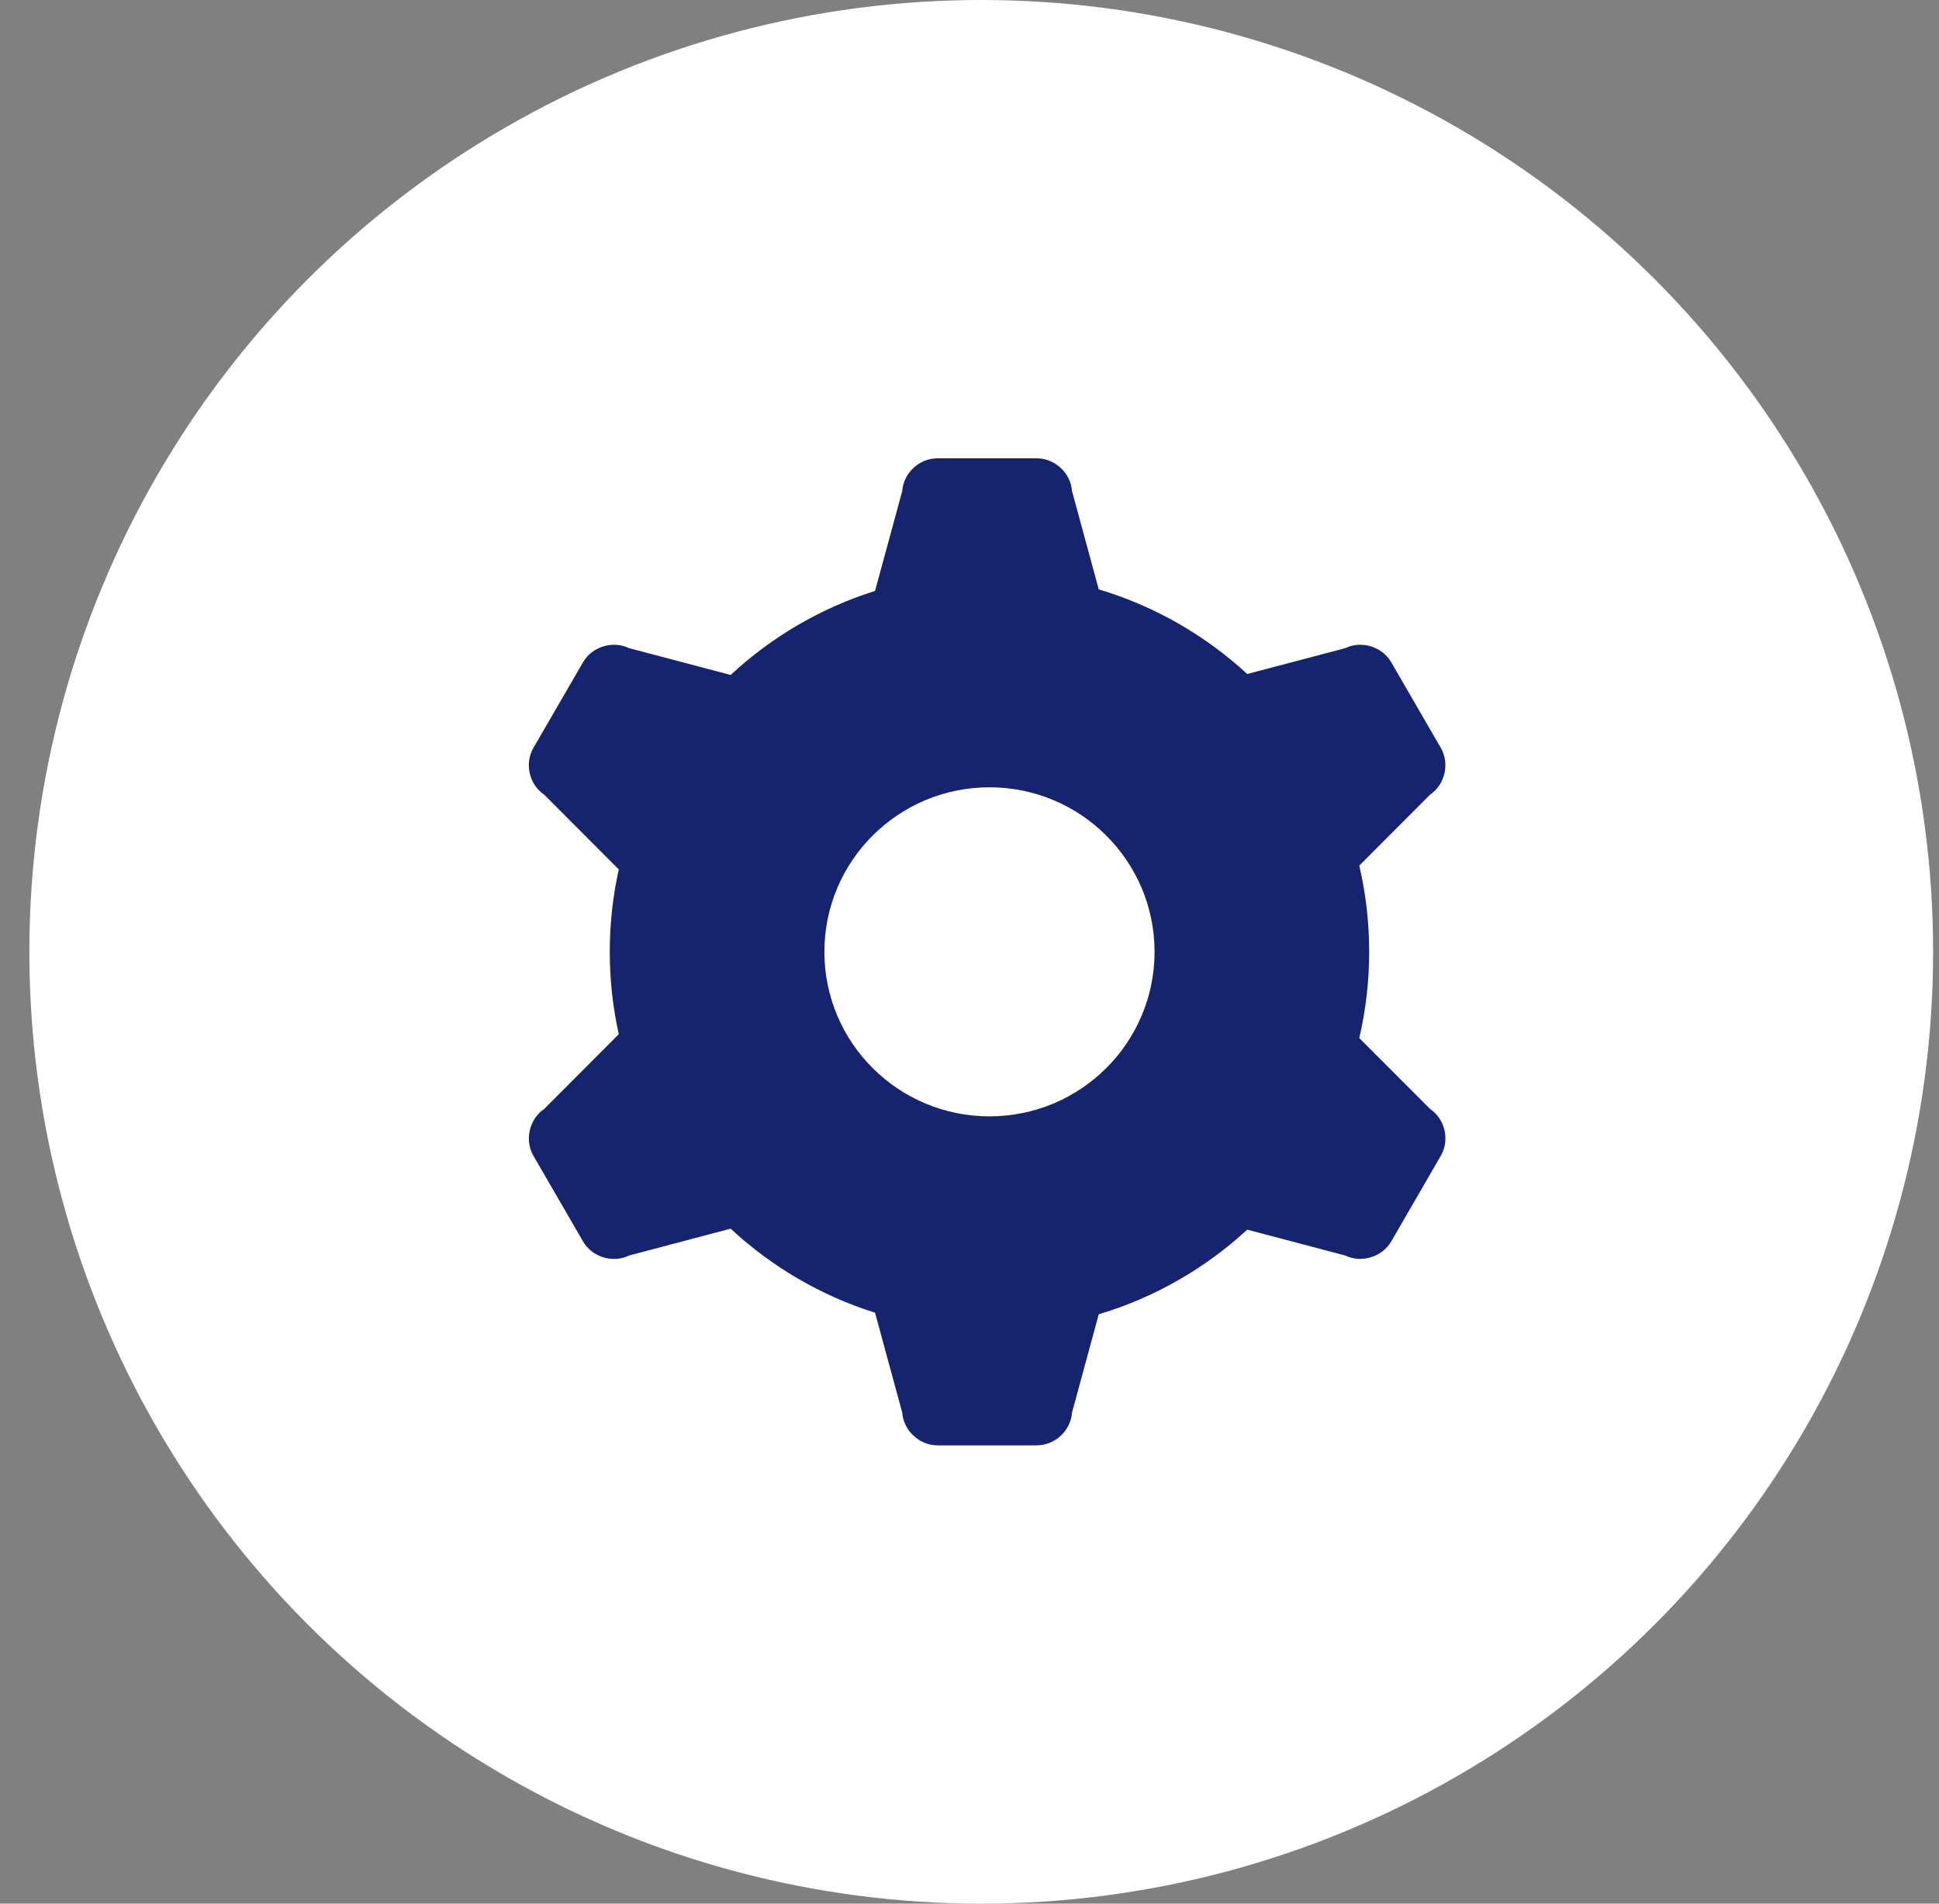
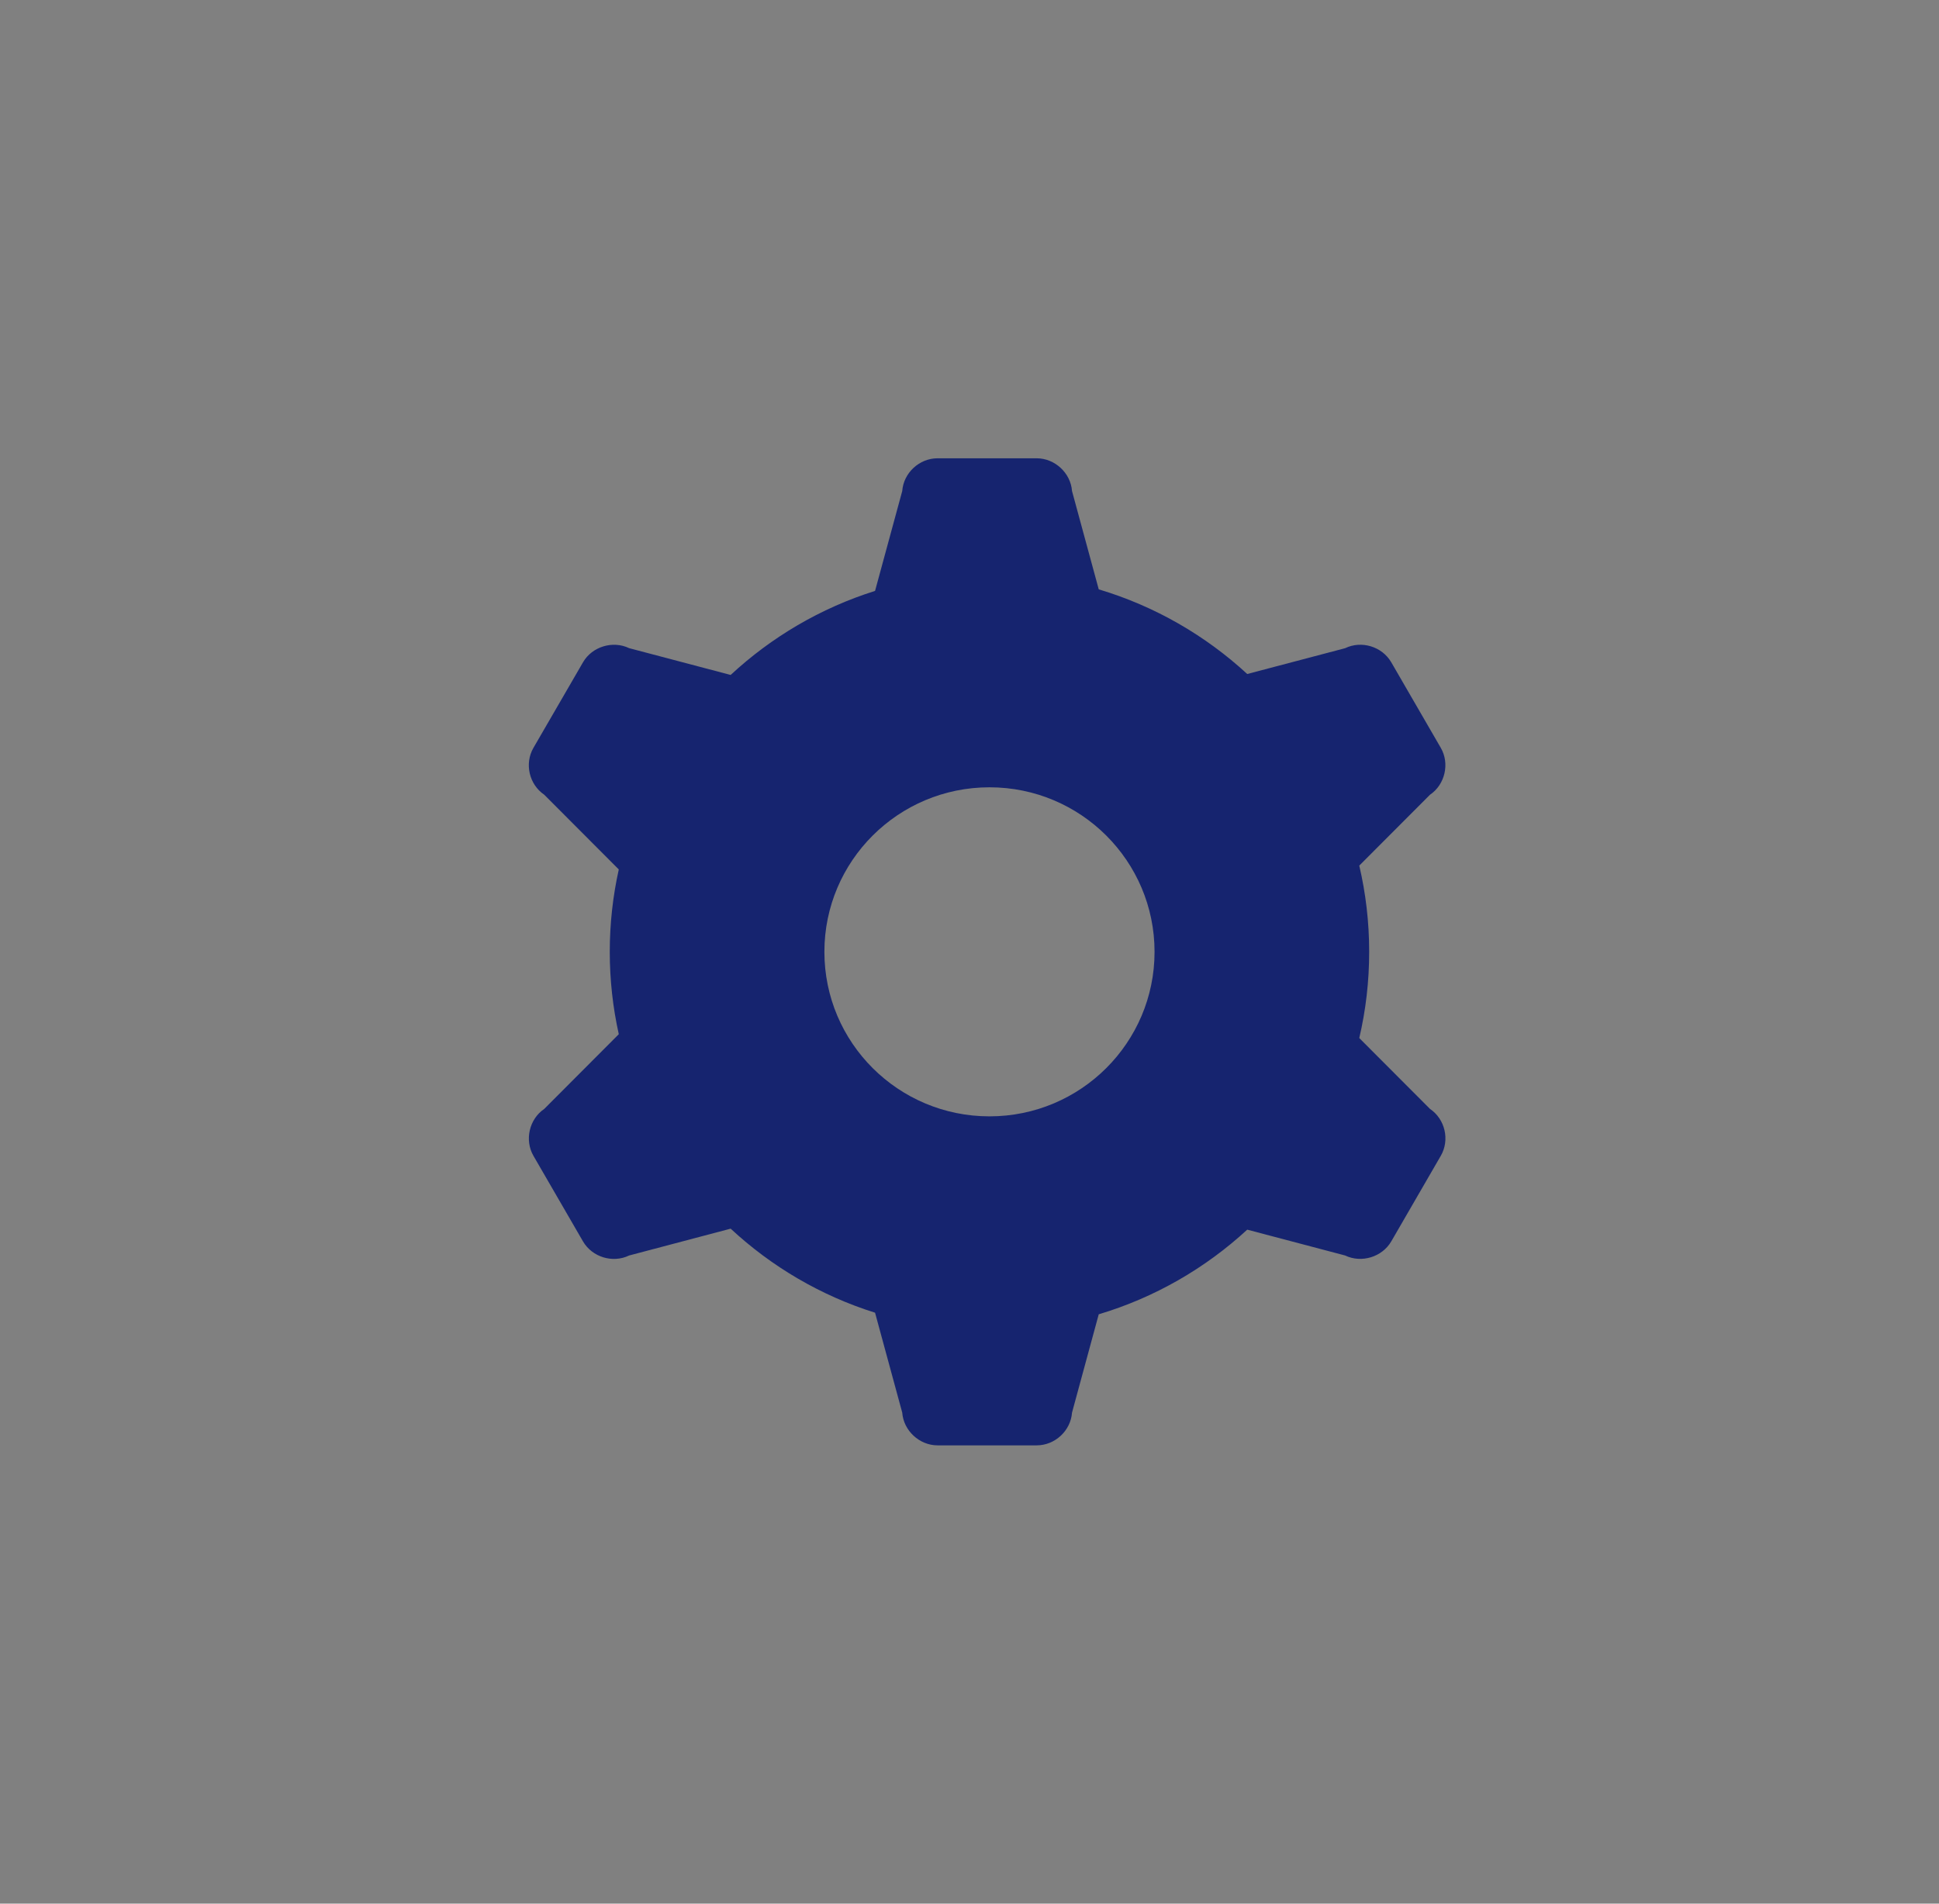
<svg xmlns="http://www.w3.org/2000/svg" width="55" height="54" viewBox="0 0 55 54" fill="none">
  <rect x="0" y="0" width="55" height="54" fill="#808080" stroke="none" />
-   <circle cx="27.833" cy="27" r="27" fill="white" />
  <path fill-rule="evenodd" clip-rule="evenodd" d="M17.552 24.663C17.385 25.415 17.296 26.197 17.296 27C17.296 27.803 17.385 28.585 17.552 29.337L15.437 31.457C15.012 31.744 14.873 32.341 15.132 32.788L16.536 35.213C16.797 35.662 17.381 35.839 17.845 35.614L20.725 34.853C21.882 35.928 23.276 36.752 24.821 37.237L25.592 40.071C25.629 40.581 26.078 41 26.595 41H29.405C29.926 41 30.371 40.584 30.408 40.071L31.166 37.282C32.756 36.807 34.191 35.975 35.378 34.881L38.155 35.614C38.617 35.837 39.205 35.659 39.464 35.213L40.868 32.787C41.129 32.338 40.99 31.745 40.563 31.457L38.556 29.446C38.74 28.66 38.837 27.841 38.837 27C38.837 26.159 38.74 25.34 38.556 24.554L40.563 22.543C40.988 22.256 41.127 21.659 40.868 21.213L39.464 18.788C39.203 18.338 38.619 18.162 38.155 18.387L35.378 19.119C34.191 18.025 32.756 17.193 31.166 16.718L30.408 13.929C30.371 13.419 29.922 13 29.405 13H26.595C26.074 13 25.629 13.416 25.592 13.929L24.821 16.762C23.276 17.248 21.882 18.072 20.725 19.146L17.845 18.386C17.383 18.163 16.795 18.341 16.537 18.787L15.132 21.212C14.871 21.662 15.01 22.254 15.437 22.543L17.552 24.663ZM28.067 31.667C30.653 31.667 32.749 29.577 32.749 27C32.749 24.423 30.653 22.333 28.067 22.333C25.48 22.333 23.384 24.423 23.384 27C23.384 29.577 25.48 31.667 28.067 31.667Z" fill="#16246F" />
</svg>